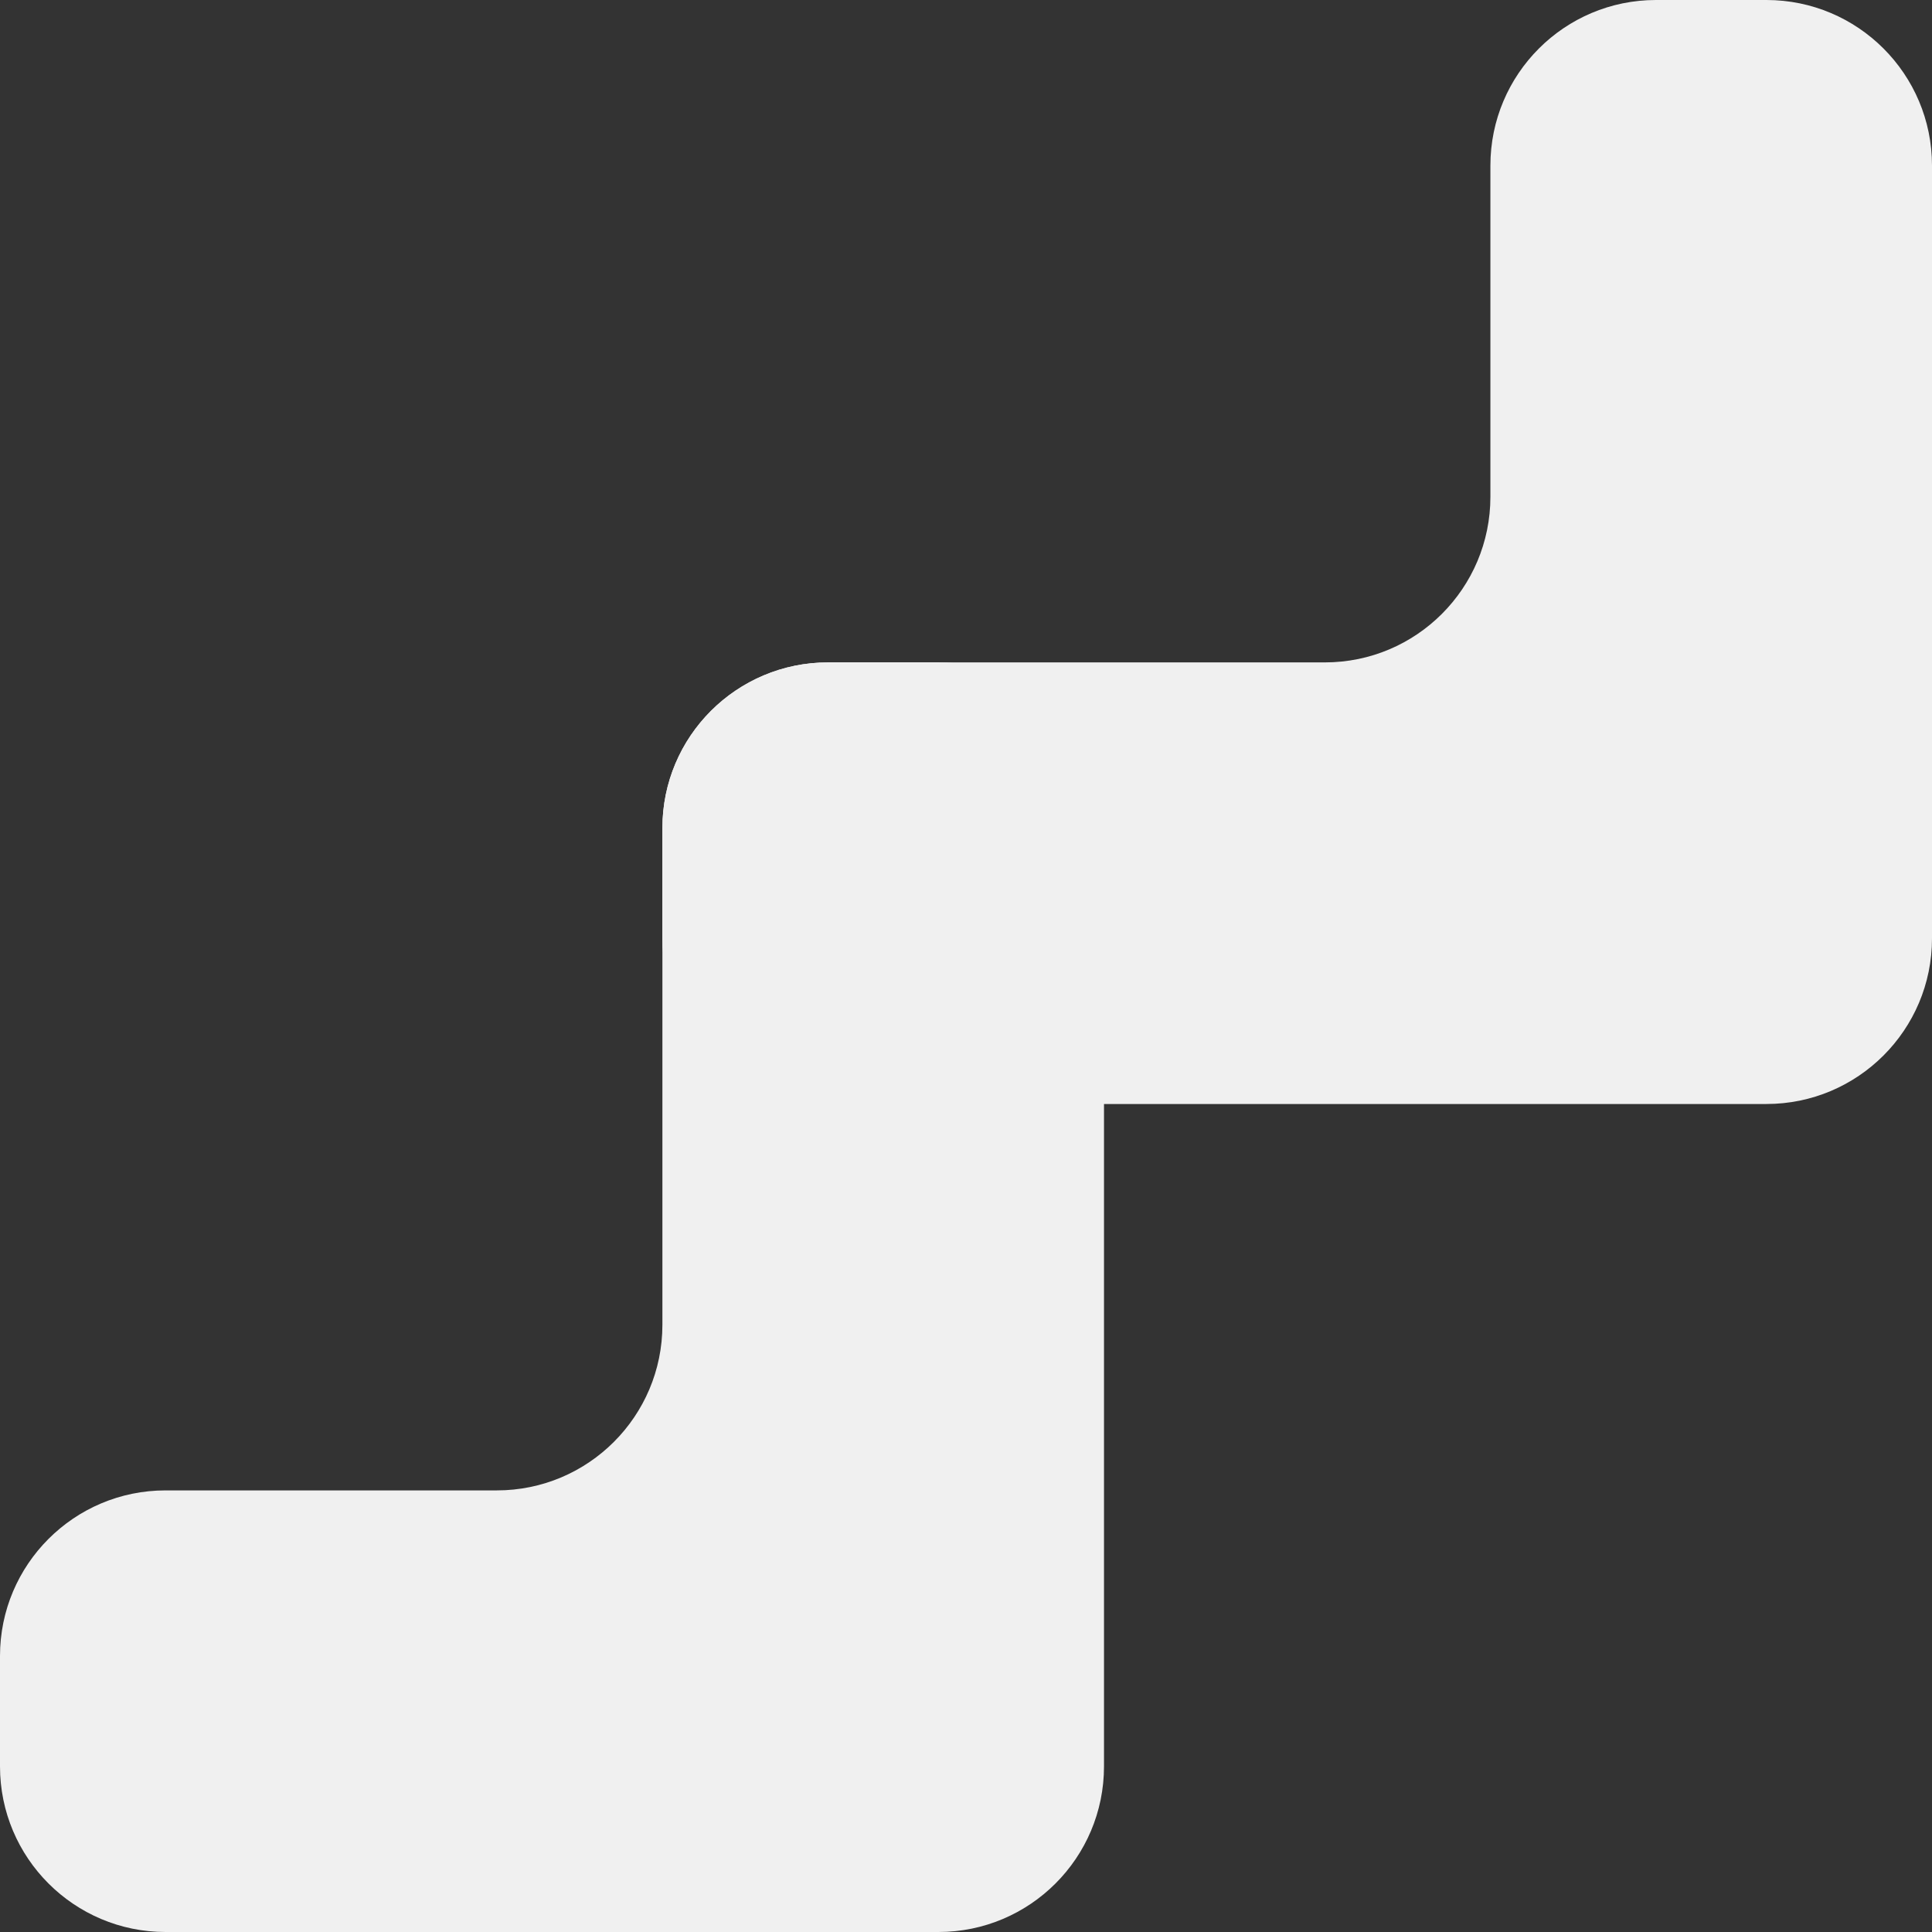
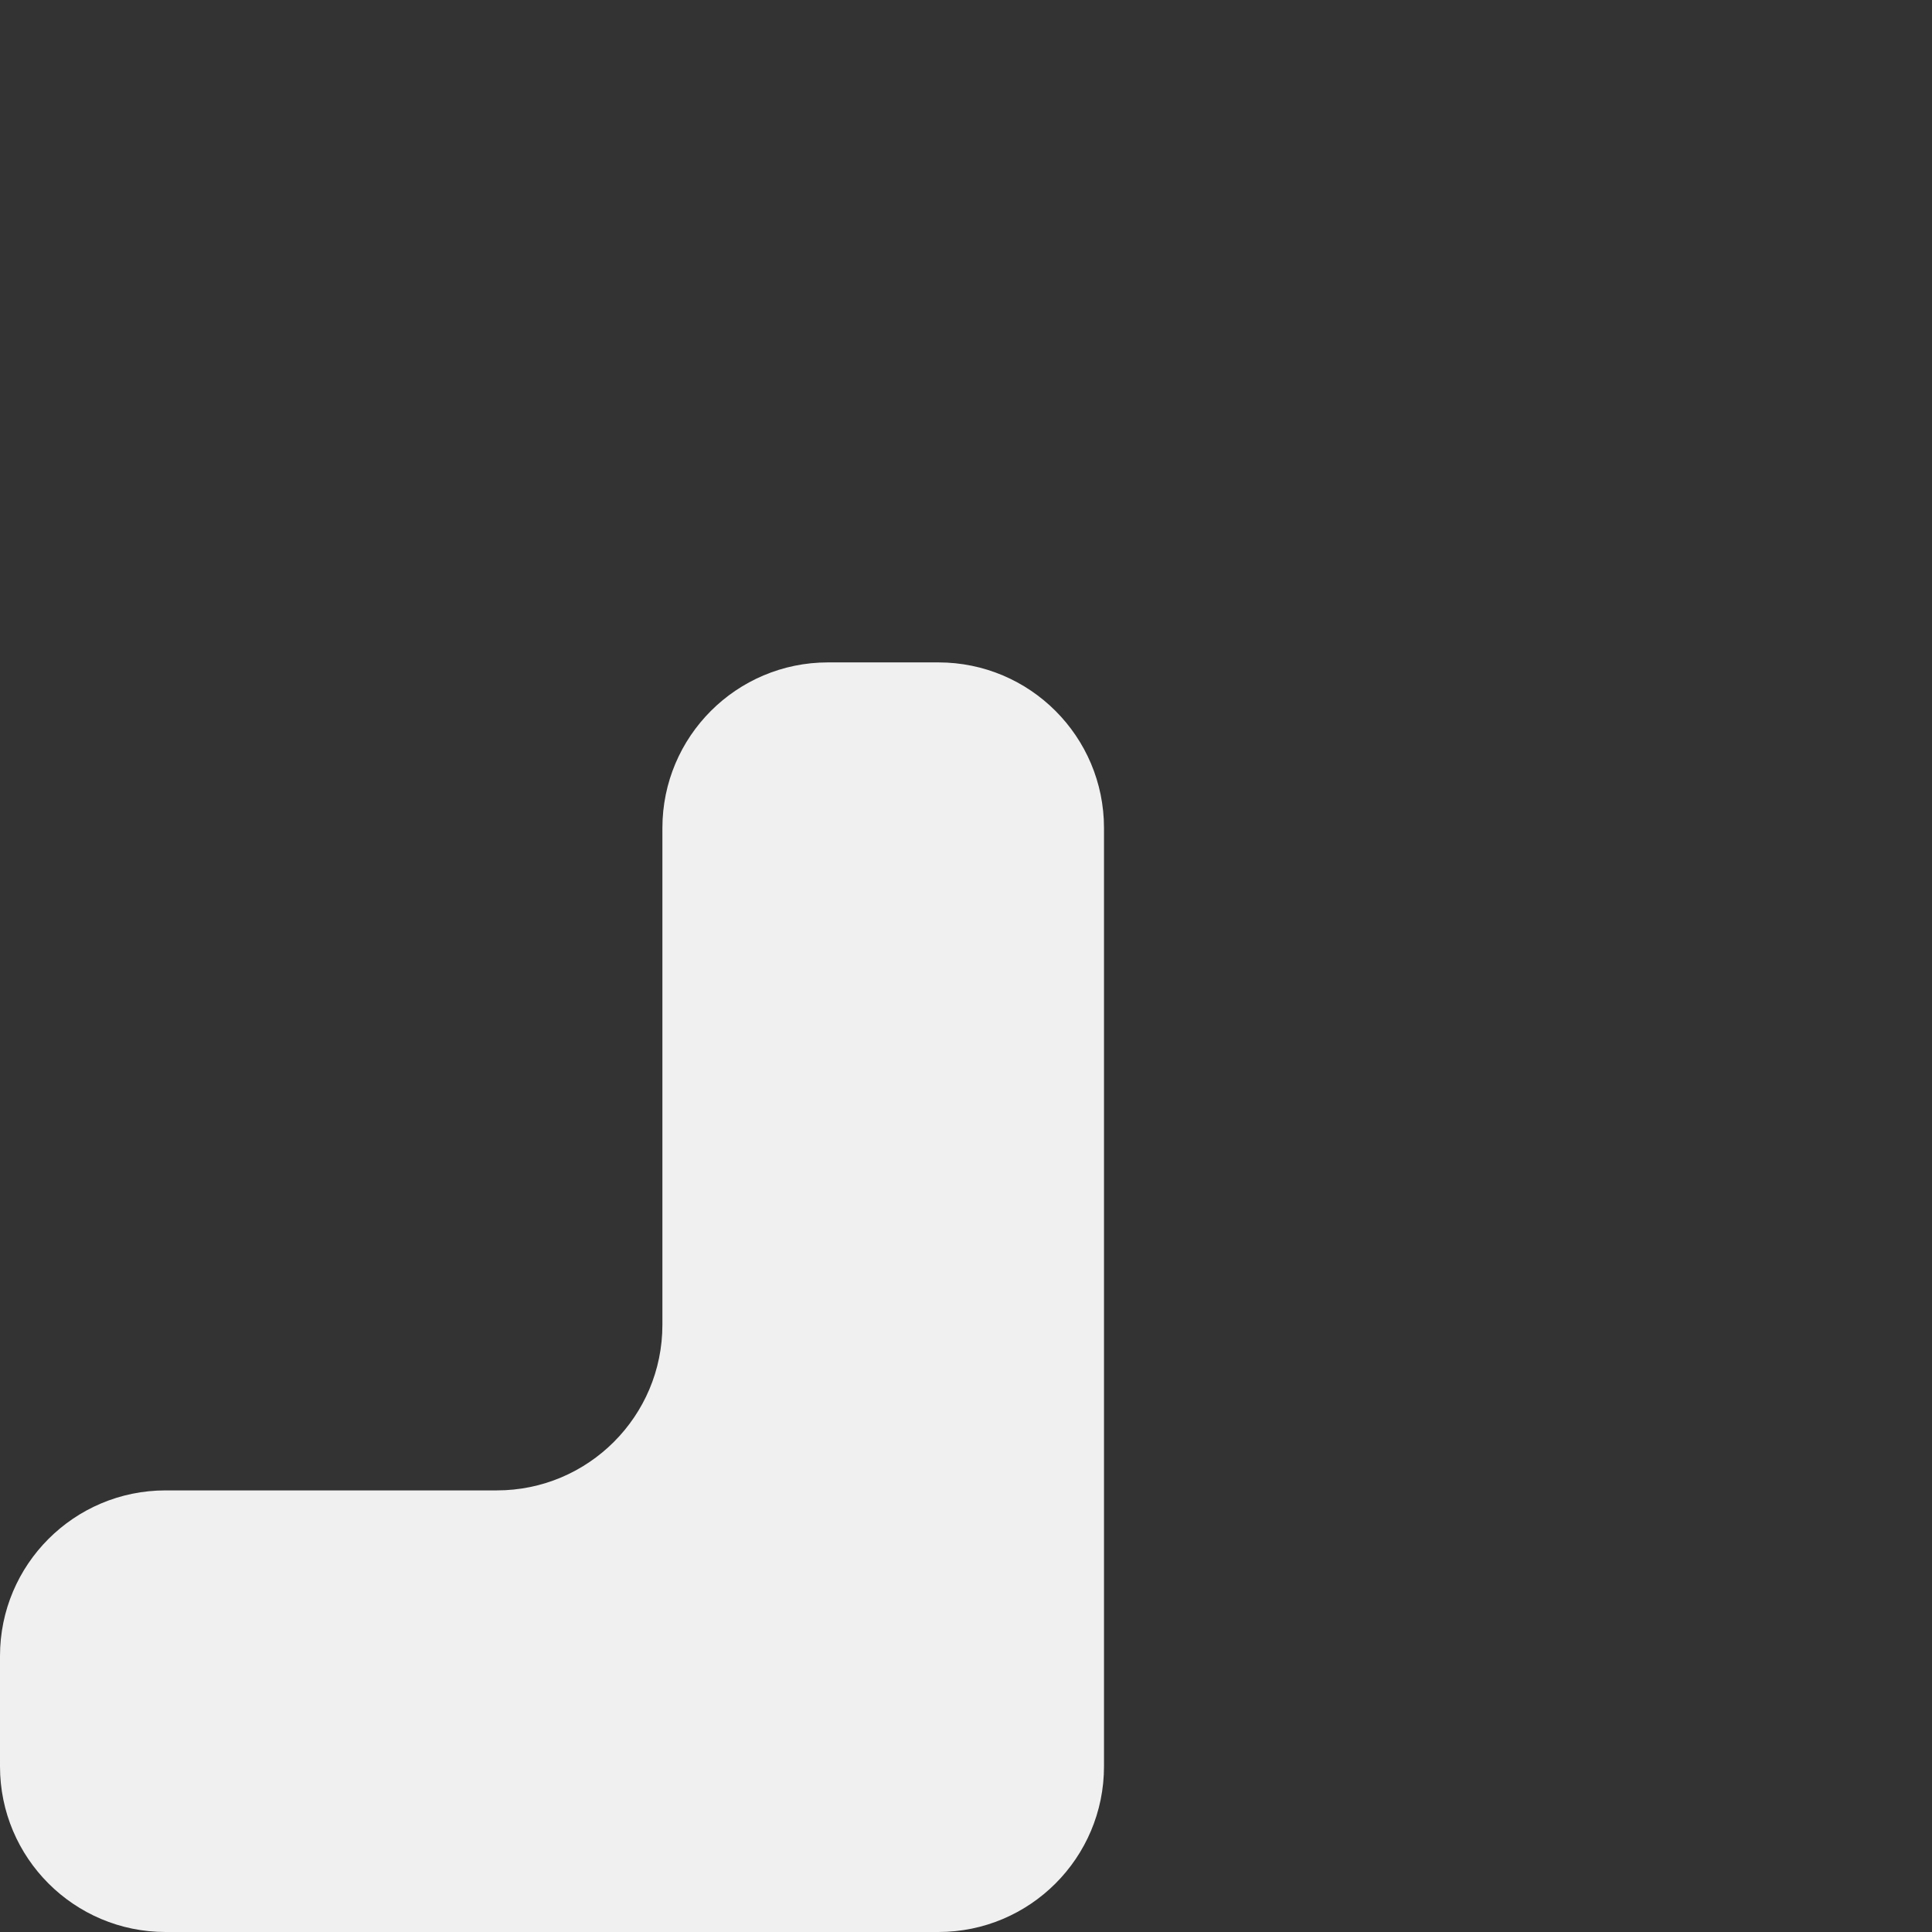
<svg xmlns="http://www.w3.org/2000/svg" width="175" height="175" viewBox="0 0 175 175" fill="none">
  <rect x="0" y="0" width="175" height="175" fill="#333333" stroke="none" />
  <path fill-rule="evenodd" clip-rule="evenodd" d="M15 135C6.716 135 0 141.716 0 150V160C0 168.284 6.716 175 15 175H85C93.284 175 100 168.284 100 160V75C100 66.716 93.284 60 85 60H75C66.716 60 60 66.716 60 75V120C60 128.284 53.284 135 45 135H15Z" fill="#F0F0F0" />
-   <path fill-rule="evenodd" clip-rule="evenodd" d="M75 60C66.716 60 60 66.716 60 75V85C60 93.284 66.716 100 75 100H160C168.284 100 175 93.284 175 85V15C175 6.716 168.284 0 160 0H150C141.716 0 135 6.716 135 15V45C135 53.284 128.284 60 120 60H75Z" fill="#F0F0F0" />
</svg>